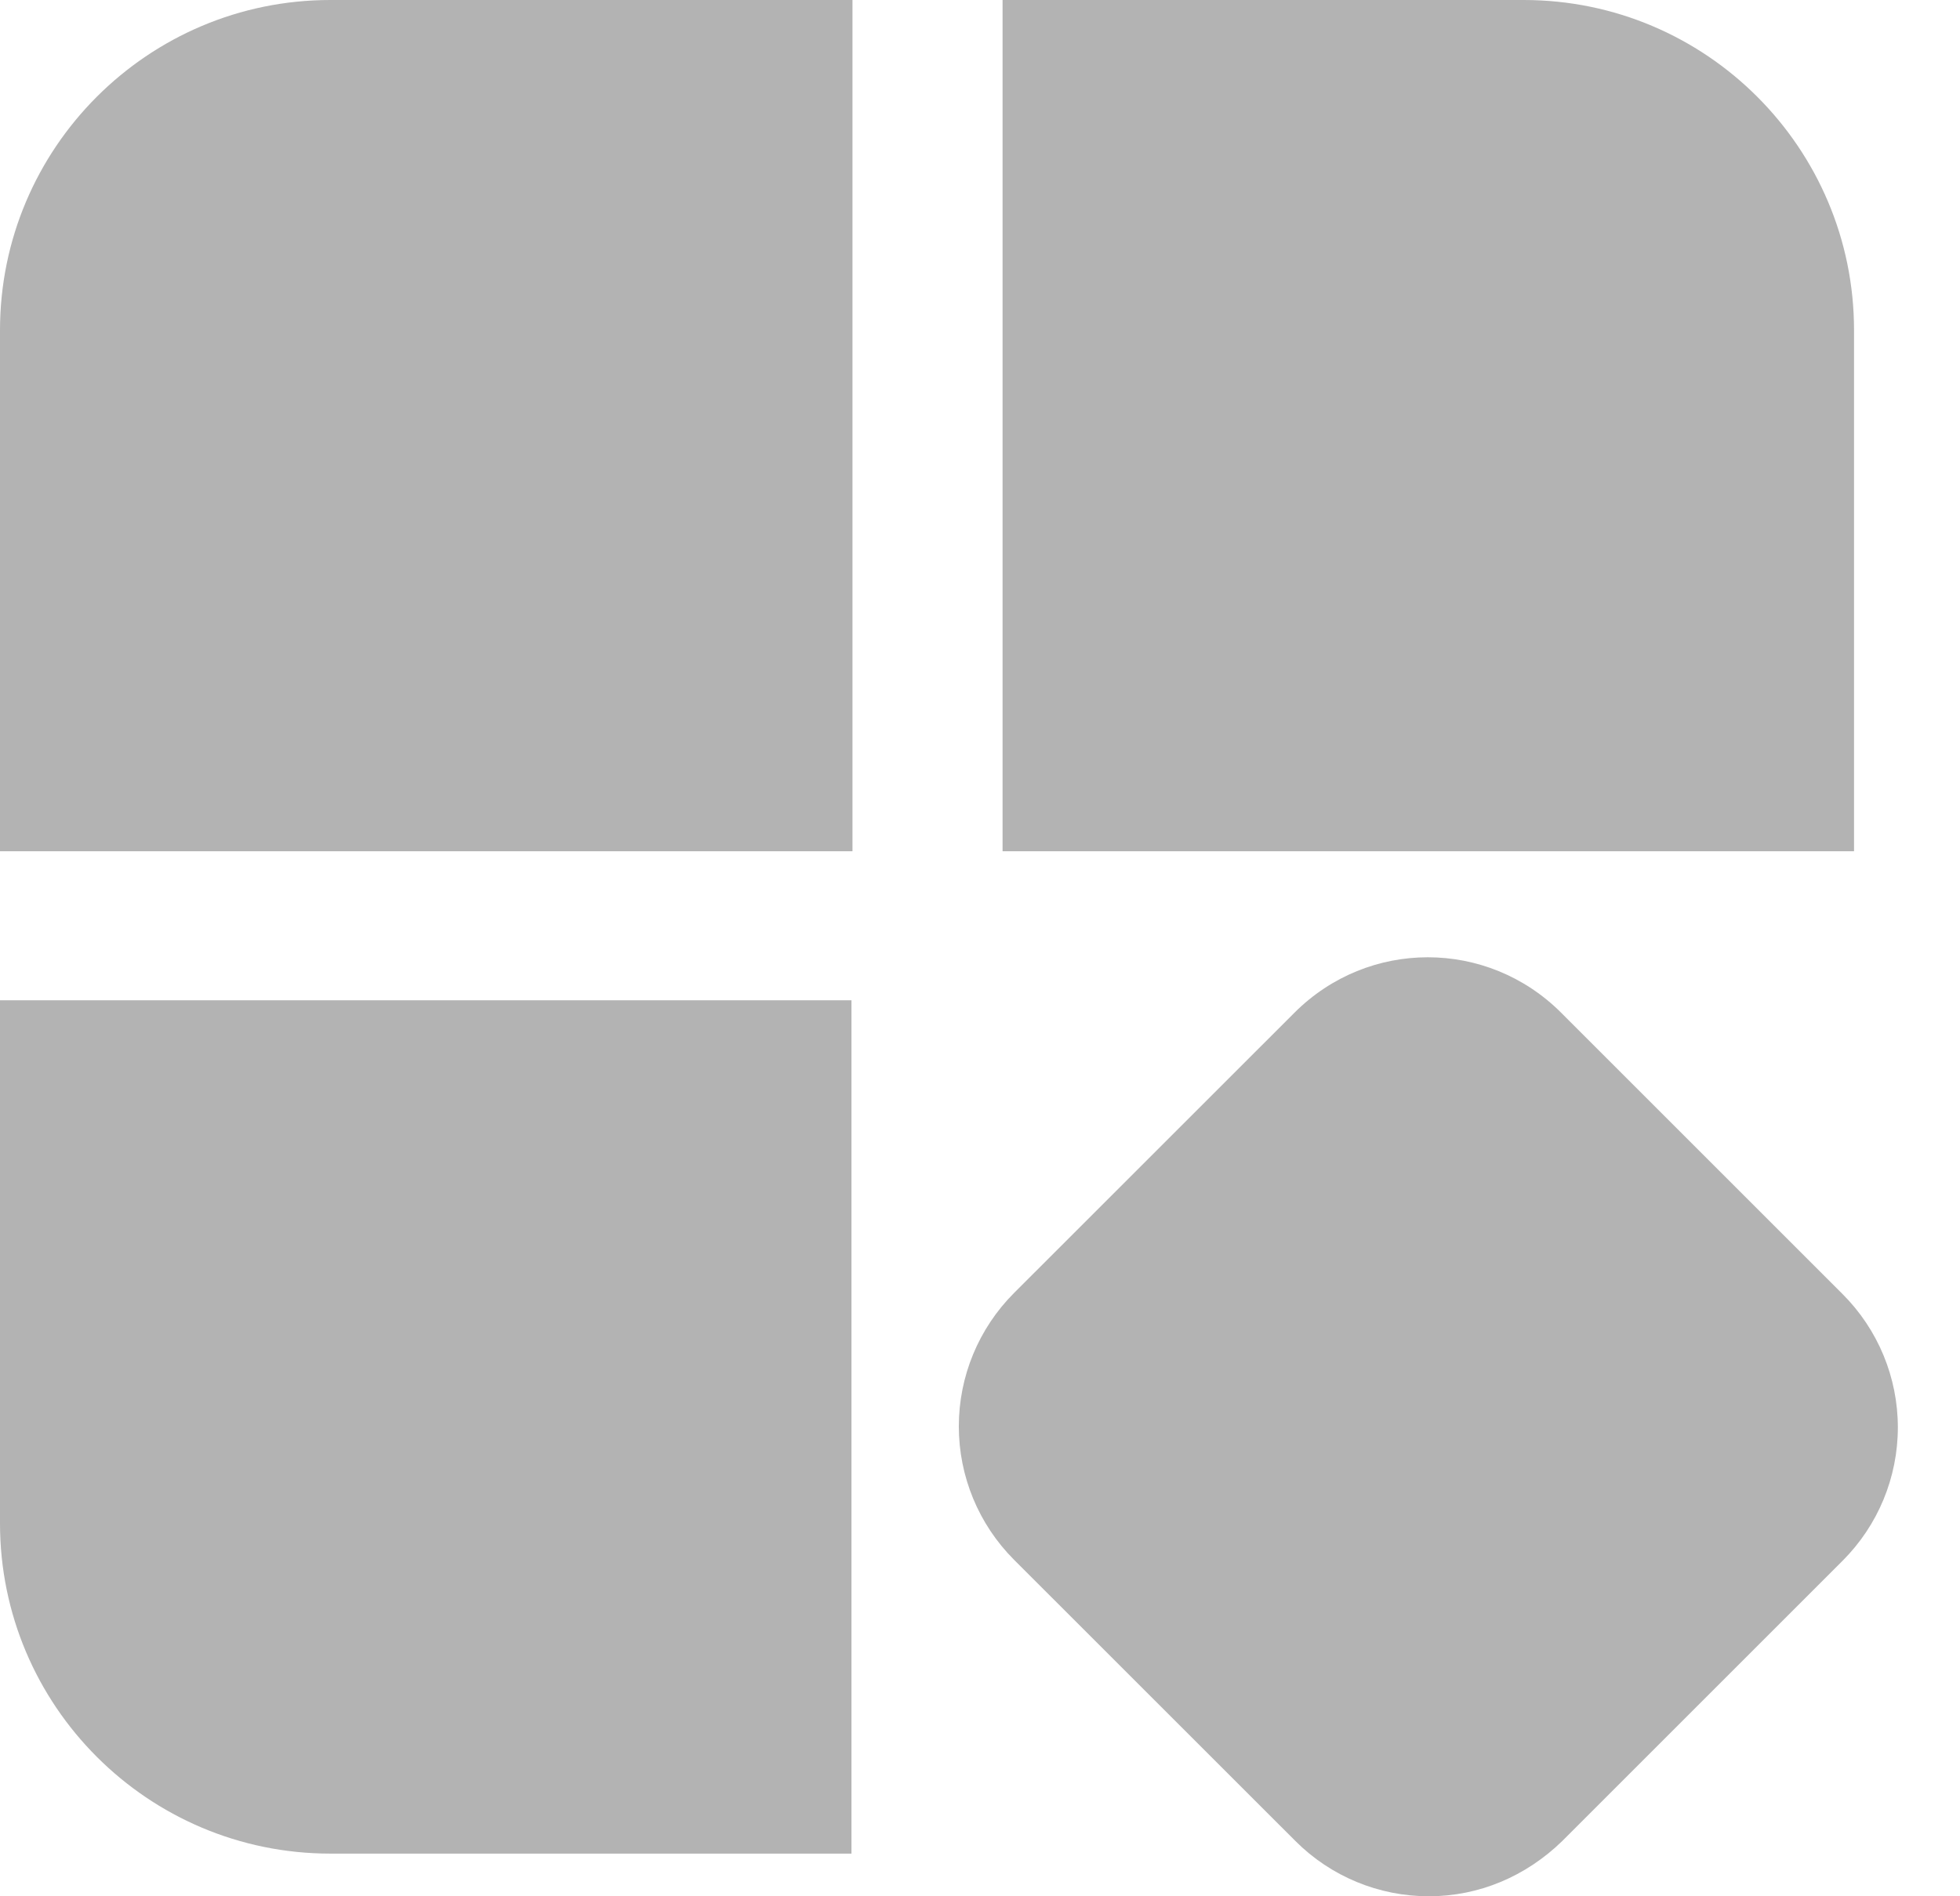
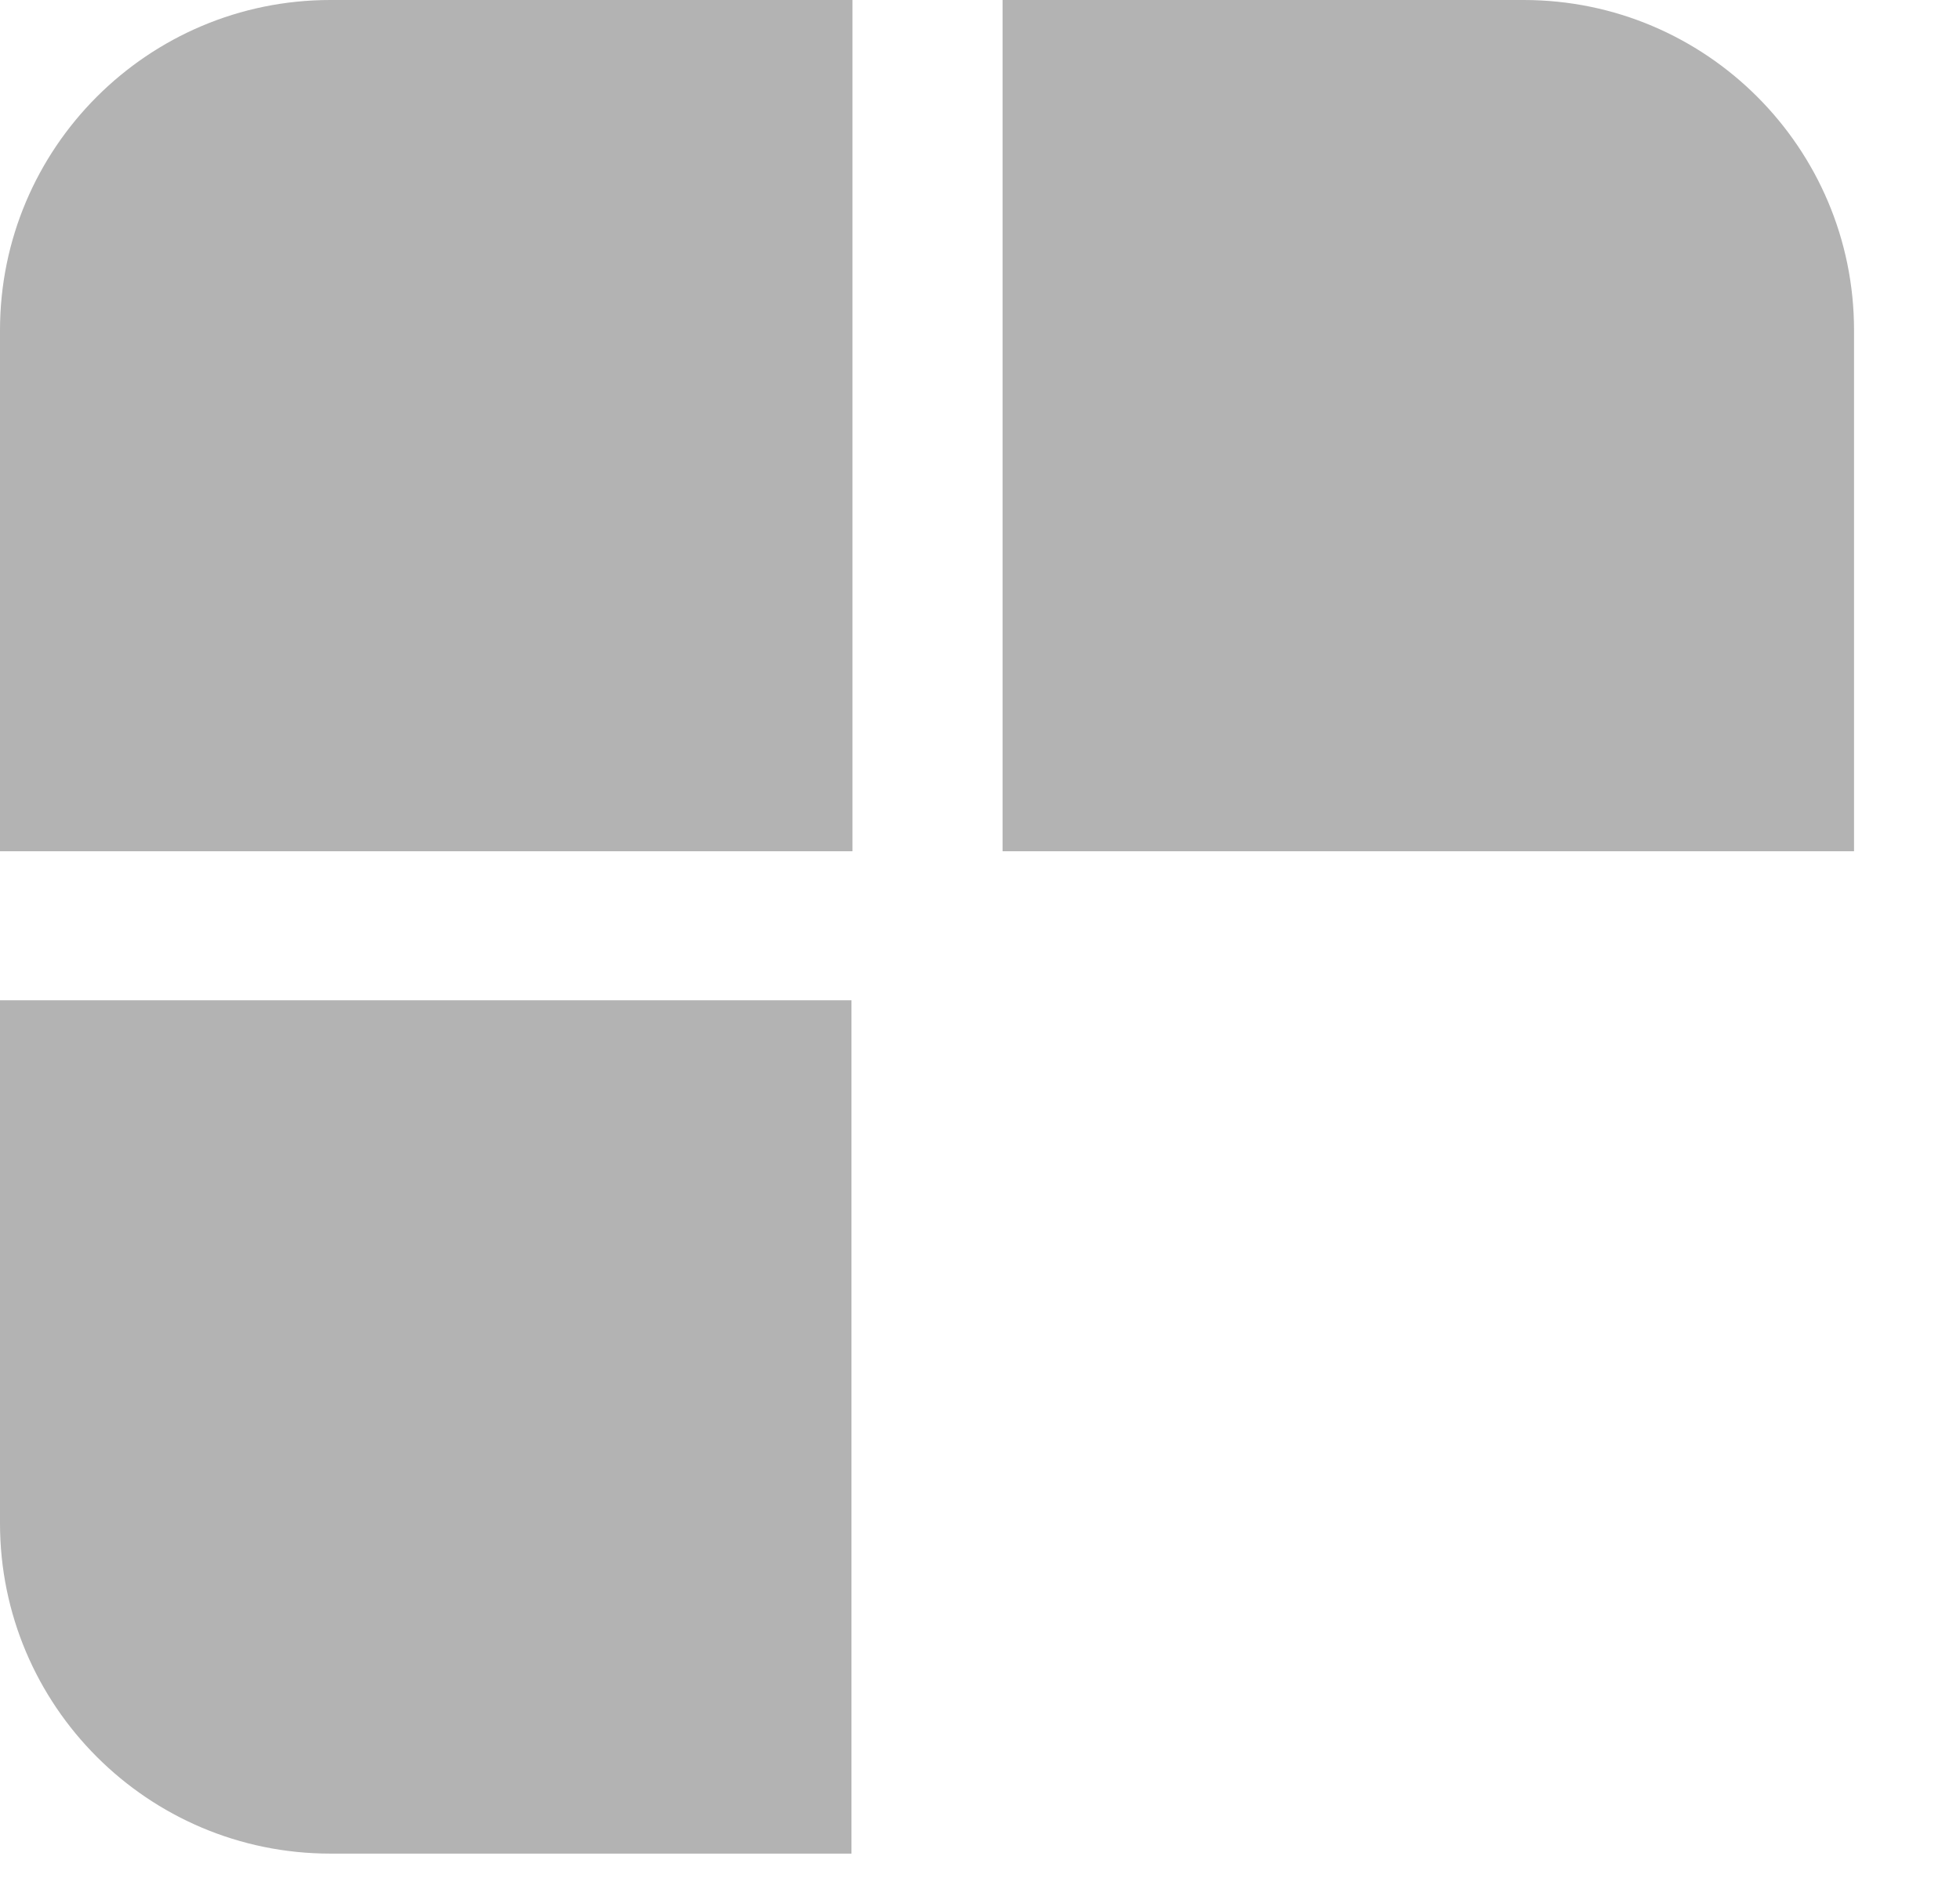
<svg xmlns="http://www.w3.org/2000/svg" width="31" height="30" viewBox="0 0 31 30" fill="none">
  <path d="M13.483 13.467H0V5.225C0 2.341 2.341 0 5.225 0H13.483V13.467Z" fill="black" fill-opacity="0.3" />
  <path d="M13.467 29.325H5.225C2.341 29.325 0 26.984 0 24.099V15.825H13.467V29.325Z" fill="black" fill-opacity="0.3" />
  <path d="M29.324 13.467H15.857V0H24.099C26.984 0 29.324 2.341 29.324 5.225V13.467Z" fill="black" fill-opacity="0.3" />
-   <path d="M22.599 30C21.808 30 21.049 29.687 20.489 29.126L16.038 24.676C15.478 24.115 15.165 23.357 15.165 22.566C15.165 21.775 15.478 21.017 16.038 20.456L20.473 16.022C21.643 14.852 23.522 14.852 24.692 16.022L29.143 20.473C29.703 21.033 30.017 21.791 30.017 22.582C30.017 23.374 29.703 24.132 29.143 24.692L24.709 29.126C24.132 29.687 23.39 30 22.599 30Z" fill="black" fill-opacity="0.3" />
</svg>